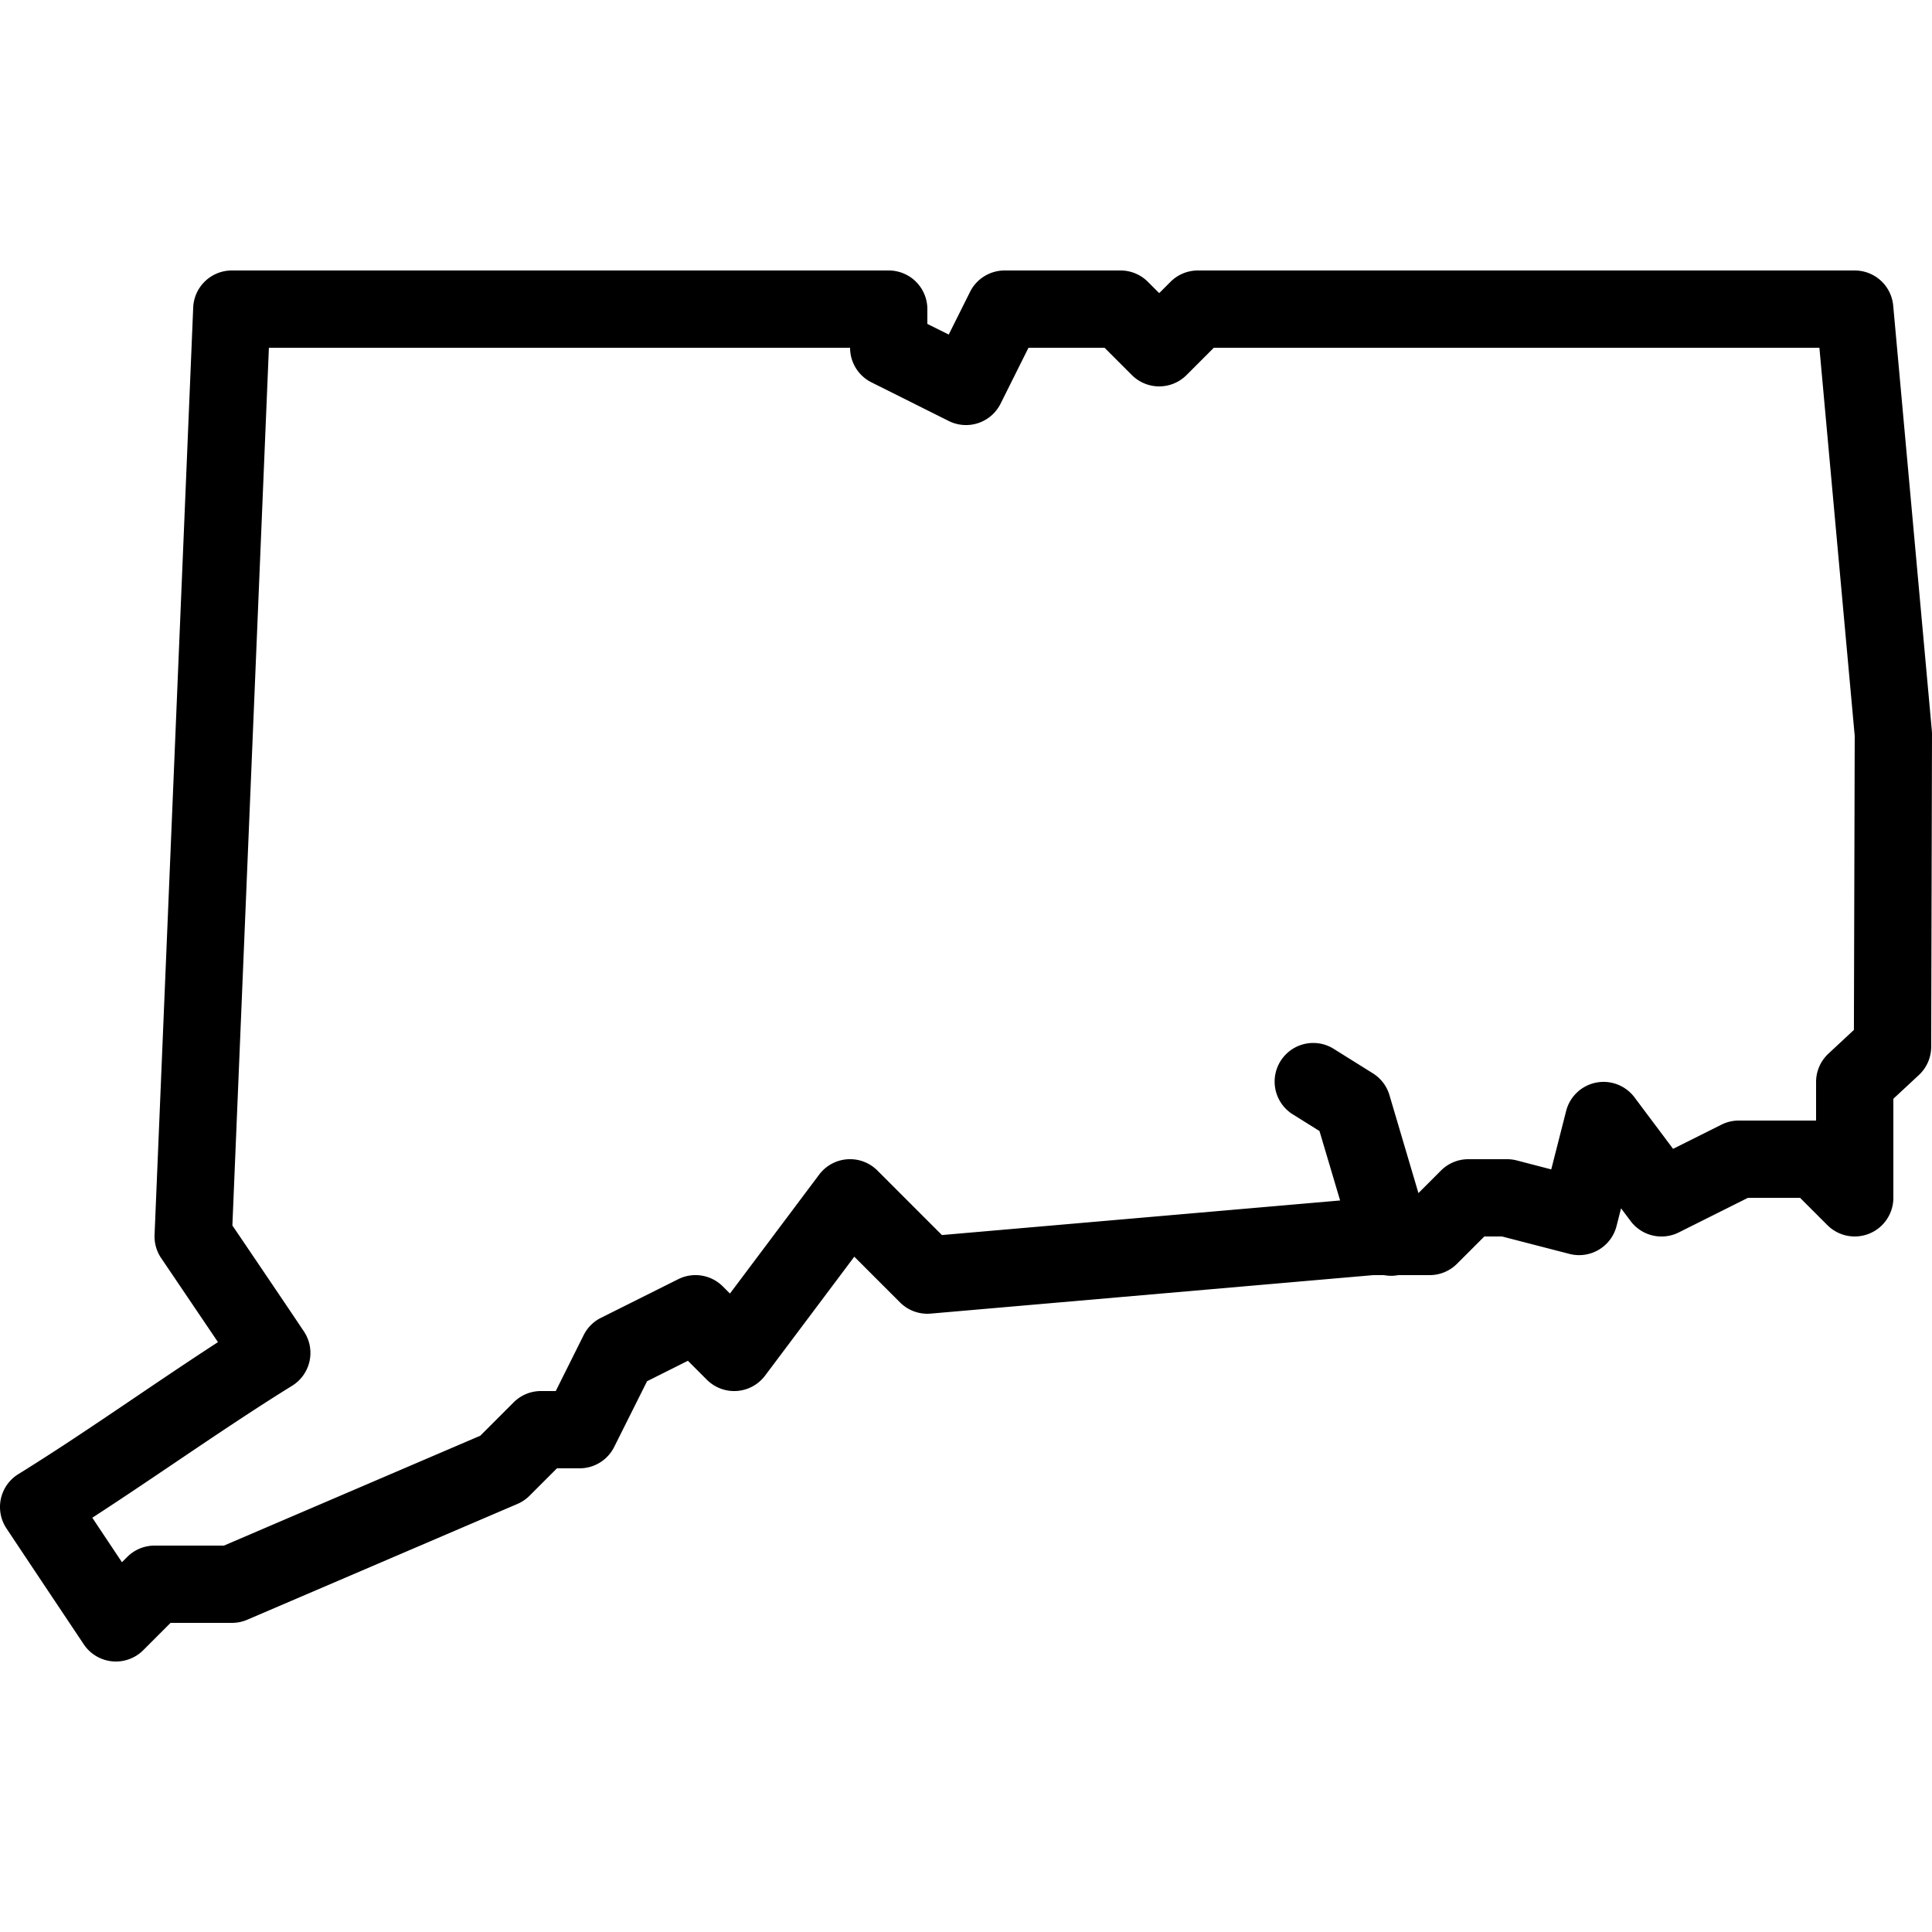
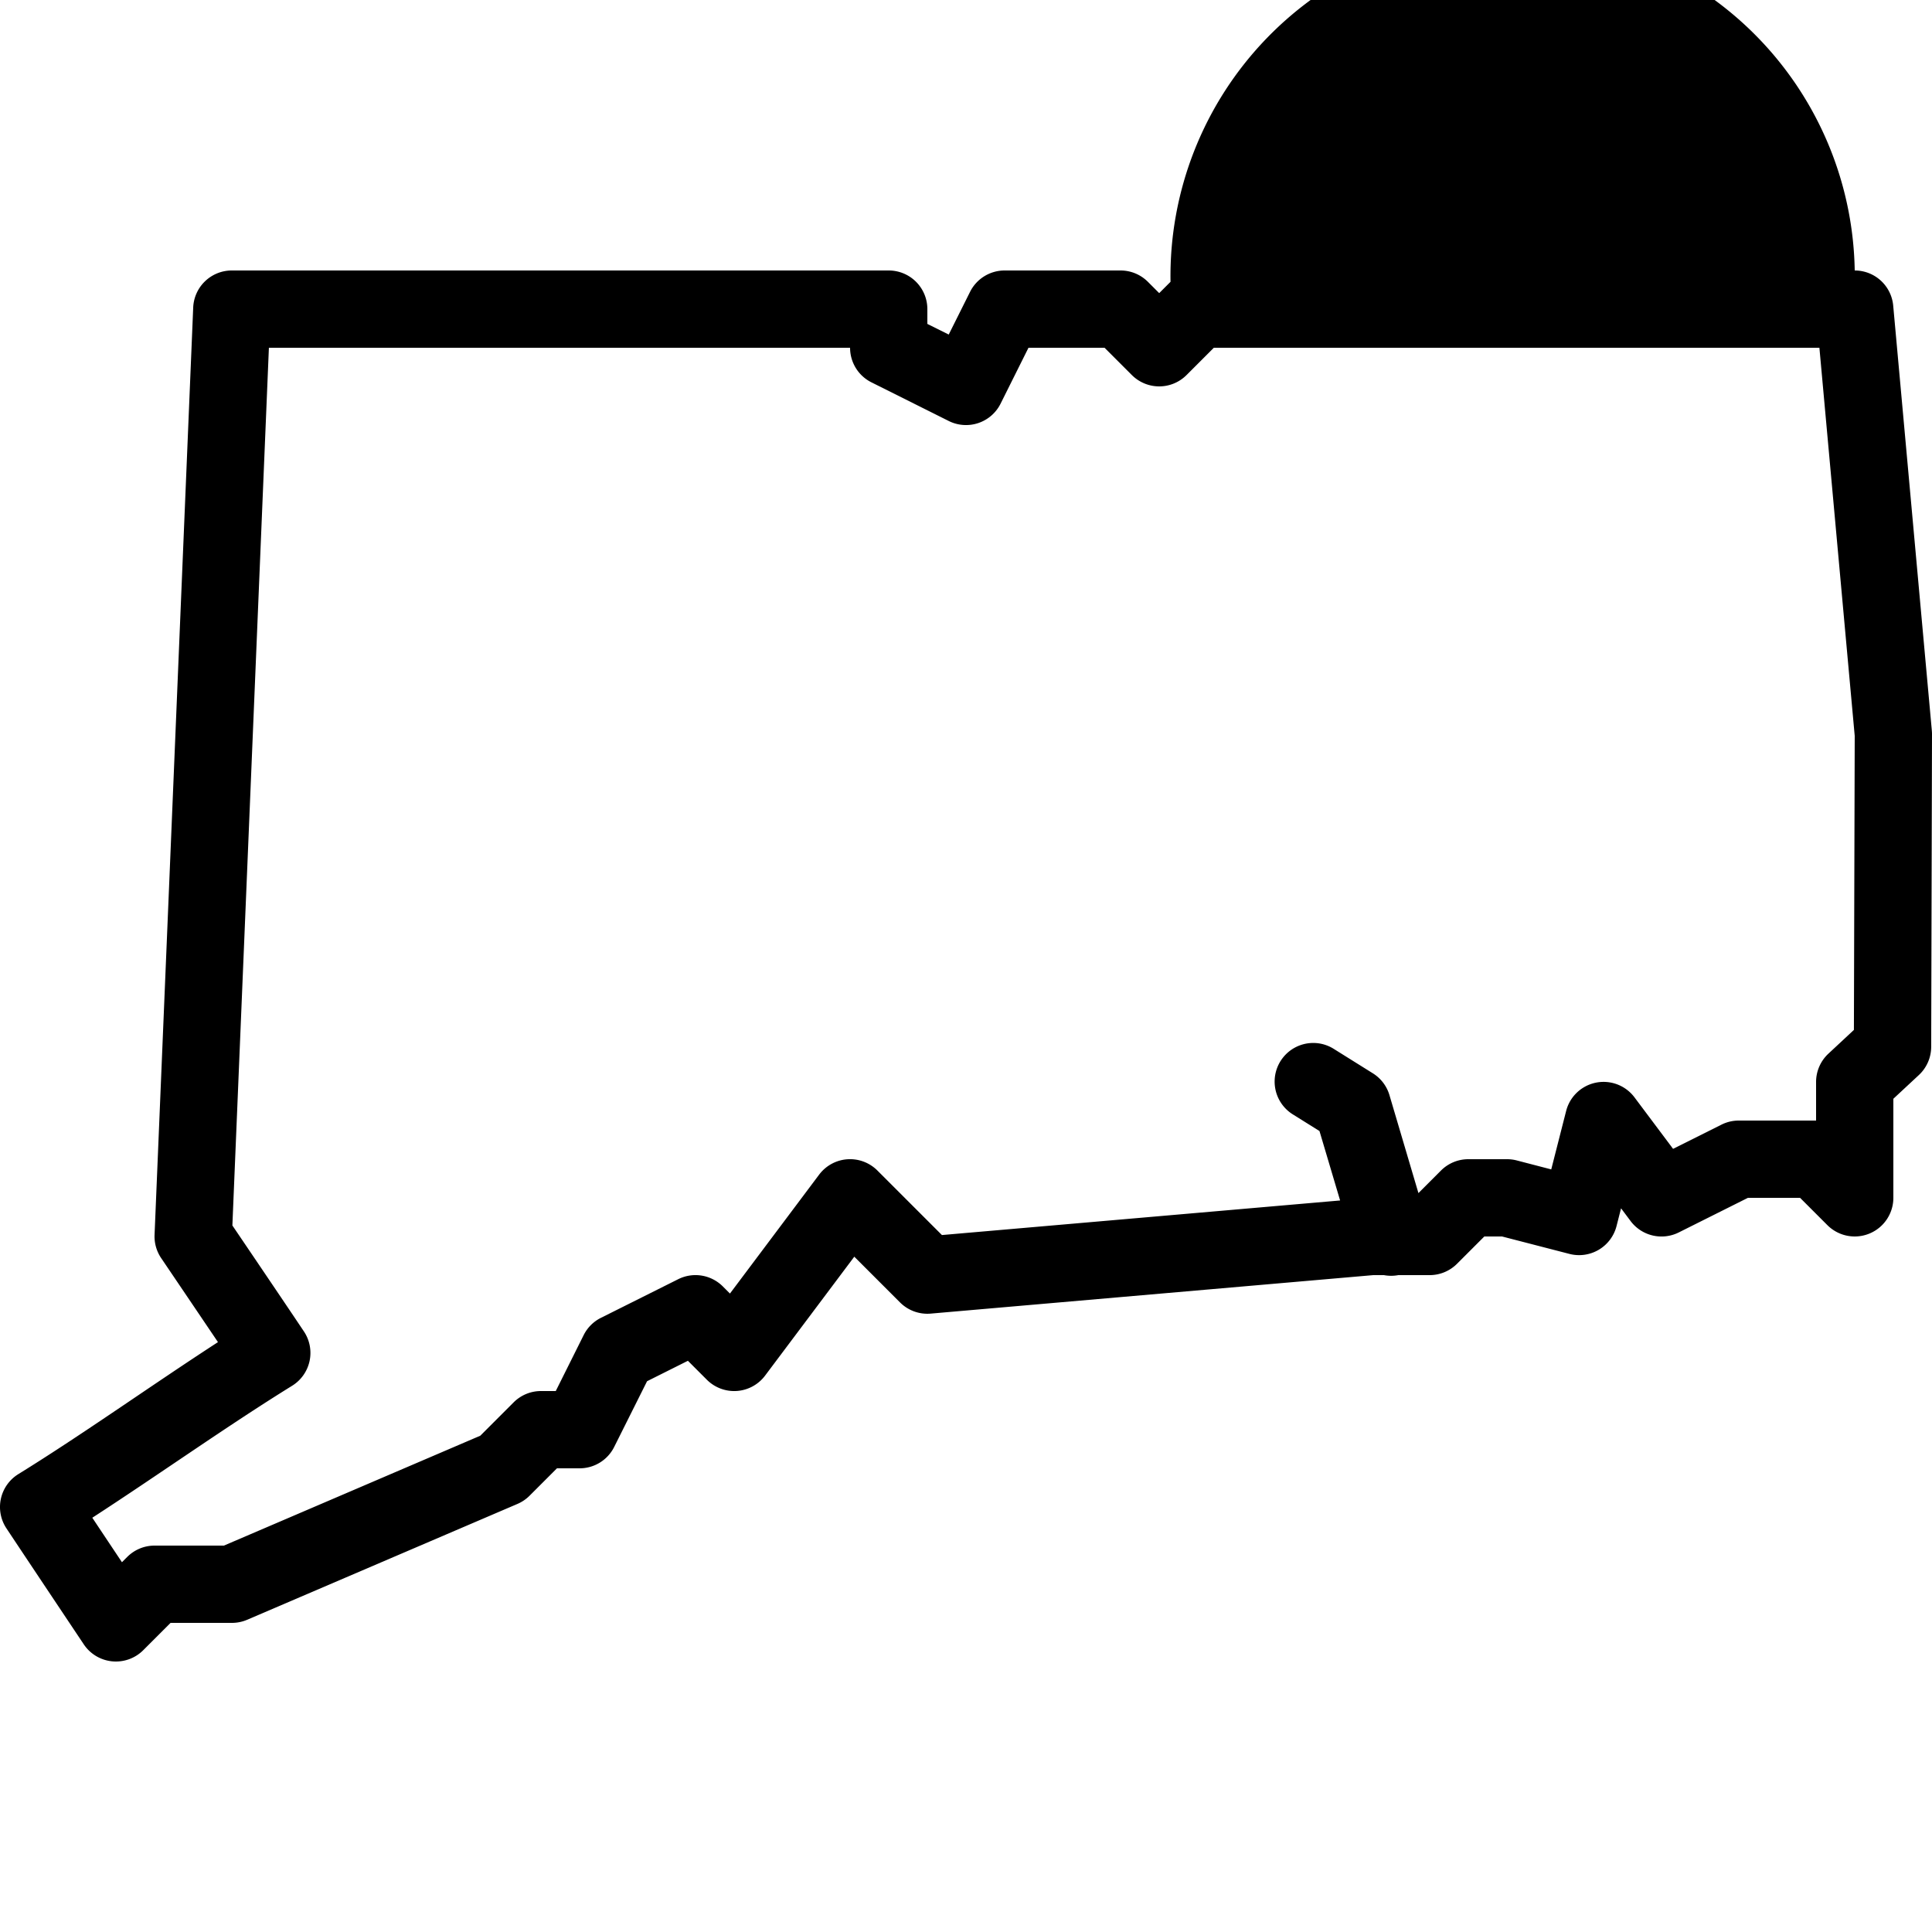
<svg xmlns="http://www.w3.org/2000/svg" fill="#000000" viewBox="0 0 50 50" width="240px" height="240px">
-   <path d="M 6 7 A 1 1 0 0 0 5 7.959 L 4 31.959 A 1 1 0 0 0 4.172 32.561 C 4.172 32.561 5.009 33.798 5.641 34.734 C 3.887 35.873 2.152 37.113 0.475 38.15 A 1 1 0 0 0 0.166 39.553 C 0.653 40.288 2.168 42.555 2.168 42.555 A 1 1 0 0 0 3.707 42.707 L 4.414 42 L 6 42 A 1 1 0 0 0 6.395 41.92 L 13.395 38.92 A 1 1 0 0 0 13.707 38.707 L 14.414 38 L 15 38 A 1 1 0 0 0 15.895 37.447 L 16.746 35.746 L 17.803 35.217 L 18.293 35.707 A 1 1 0 0 0 19.801 35.6 L 22.109 32.523 L 23.293 33.707 A 1 1 0 0 0 24.086 33.996 L 35.541 33 L 35.816 33 A 1 1 0 0 0 36.189 33 L 37 33 A 1 1 0 0 0 37.707 32.707 L 38.414 32 L 38.873 32 L 40.617 32.451 A 1 1 0 0 0 41.836 31.73 L 41.953 31.271 L 42.199 31.6 A 1 1 0 0 0 43.447 31.895 L 45.236 31 L 46.586 31 L 47.293 31.707 A 1 1 0 0 0 49 31 L 49 28.436 L 49.658 27.824 A 1 1 0 0 0 49.979 27.094 L 50 19.002 A 1 1 0 0 0 49.996 18.91 L 48.996 7.91 A 1 1 0 0 0 48 7 L 31 7 A 1 1 0 0 0 30.293 7.293 L 30 7.586 L 29.707 7.293 A 1 1 0 0 0 29 7 L 26 7 A 1 1 0 0 0 25.105 7.553 L 24.553 8.658 L 24 8.383 L 24 8 A 1 1 0 0 0 23 7 L 6 7 z M 6.959 9 L 22 9 A 1 1 0 0 0 22.553 9.895 L 24.553 10.895 A 1 1 0 0 0 25.895 10.447 L 26.617 9 L 28.586 9 L 29.293 9.707 A 1 1 0 0 0 30.707 9.707 L 31.414 9 L 47.086 9 L 48 19.045 L 47.979 26.654 L 47.32 27.268 A 1 1 0 0 0 47 28 L 47 29 L 45 29 A 1 1 0 0 0 44.553 29.105 L 43.299 29.732 L 42.301 28.4 A 1 1 0 0 0 40.531 28.754 L 40.146 30.264 L 39.25 30.031 A 1 1 0 0 0 39 30 L 38 30 A 1 1 0 0 0 37.293 30.293 L 36.709 30.877 L 35.959 28.342 A 1 1 0 0 0 35.529 27.777 L 34.529 27.152 A 1 1 0 0 0 33.961 26.992 A 1 1 0 0 0 33.471 28.848 L 34.148 29.271 L 34.682 31.068 L 24.377 31.963 L 22.707 30.293 A 1 1 0 0 0 21.199 30.4 L 18.891 33.477 L 18.707 33.293 A 1 1 0 0 0 17.553 33.105 L 15.553 34.105 A 1 1 0 0 0 15.105 34.553 L 14.383 36 L 14 36 A 1 1 0 0 0 13.293 36.293 L 12.43 37.156 L 5.795 40 L 4 40 A 1 1 0 0 0 3.293 40.293 L 3.156 40.43 C 2.874 40.007 2.718 39.774 2.389 39.279 C 4.144 38.14 5.882 36.902 7.561 35.863 A 1 1 0 0 0 7.865 34.457 C 7.396 33.755 6.247 32.059 6.014 31.715 L 6.959 9 z" />
+   <path d="M 6 7 A 1 1 0 0 0 5 7.959 L 4 31.959 A 1 1 0 0 0 4.172 32.561 C 4.172 32.561 5.009 33.798 5.641 34.734 C 3.887 35.873 2.152 37.113 0.475 38.15 A 1 1 0 0 0 0.166 39.553 C 0.653 40.288 2.168 42.555 2.168 42.555 A 1 1 0 0 0 3.707 42.707 L 4.414 42 L 6 42 A 1 1 0 0 0 6.395 41.92 L 13.395 38.92 A 1 1 0 0 0 13.707 38.707 L 14.414 38 L 15 38 A 1 1 0 0 0 15.895 37.447 L 16.746 35.746 L 17.803 35.217 L 18.293 35.707 A 1 1 0 0 0 19.801 35.6 L 22.109 32.523 L 23.293 33.707 A 1 1 0 0 0 24.086 33.996 L 35.541 33 L 35.816 33 A 1 1 0 0 0 36.189 33 L 37 33 A 1 1 0 0 0 37.707 32.707 L 38.414 32 L 38.873 32 L 40.617 32.451 A 1 1 0 0 0 41.836 31.73 L 41.953 31.271 L 42.199 31.6 A 1 1 0 0 0 43.447 31.895 L 45.236 31 L 46.586 31 L 47.293 31.707 A 1 1 0 0 0 49 31 L 49 28.436 L 49.658 27.824 A 1 1 0 0 0 49.979 27.094 L 50 19.002 A 1 1 0 0 0 49.996 18.91 L 48.996 7.91 A 1 1 0 0 0 48 7 A 1 1 0 0 0 30.293 7.293 L 30 7.586 L 29.707 7.293 A 1 1 0 0 0 29 7 L 26 7 A 1 1 0 0 0 25.105 7.553 L 24.553 8.658 L 24 8.383 L 24 8 A 1 1 0 0 0 23 7 L 6 7 z M 6.959 9 L 22 9 A 1 1 0 0 0 22.553 9.895 L 24.553 10.895 A 1 1 0 0 0 25.895 10.447 L 26.617 9 L 28.586 9 L 29.293 9.707 A 1 1 0 0 0 30.707 9.707 L 31.414 9 L 47.086 9 L 48 19.045 L 47.979 26.654 L 47.32 27.268 A 1 1 0 0 0 47 28 L 47 29 L 45 29 A 1 1 0 0 0 44.553 29.105 L 43.299 29.732 L 42.301 28.4 A 1 1 0 0 0 40.531 28.754 L 40.146 30.264 L 39.25 30.031 A 1 1 0 0 0 39 30 L 38 30 A 1 1 0 0 0 37.293 30.293 L 36.709 30.877 L 35.959 28.342 A 1 1 0 0 0 35.529 27.777 L 34.529 27.152 A 1 1 0 0 0 33.961 26.992 A 1 1 0 0 0 33.471 28.848 L 34.148 29.271 L 34.682 31.068 L 24.377 31.963 L 22.707 30.293 A 1 1 0 0 0 21.199 30.4 L 18.891 33.477 L 18.707 33.293 A 1 1 0 0 0 17.553 33.105 L 15.553 34.105 A 1 1 0 0 0 15.105 34.553 L 14.383 36 L 14 36 A 1 1 0 0 0 13.293 36.293 L 12.43 37.156 L 5.795 40 L 4 40 A 1 1 0 0 0 3.293 40.293 L 3.156 40.43 C 2.874 40.007 2.718 39.774 2.389 39.279 C 4.144 38.14 5.882 36.902 7.561 35.863 A 1 1 0 0 0 7.865 34.457 C 7.396 33.755 6.247 32.059 6.014 31.715 L 6.959 9 z" />
</svg>